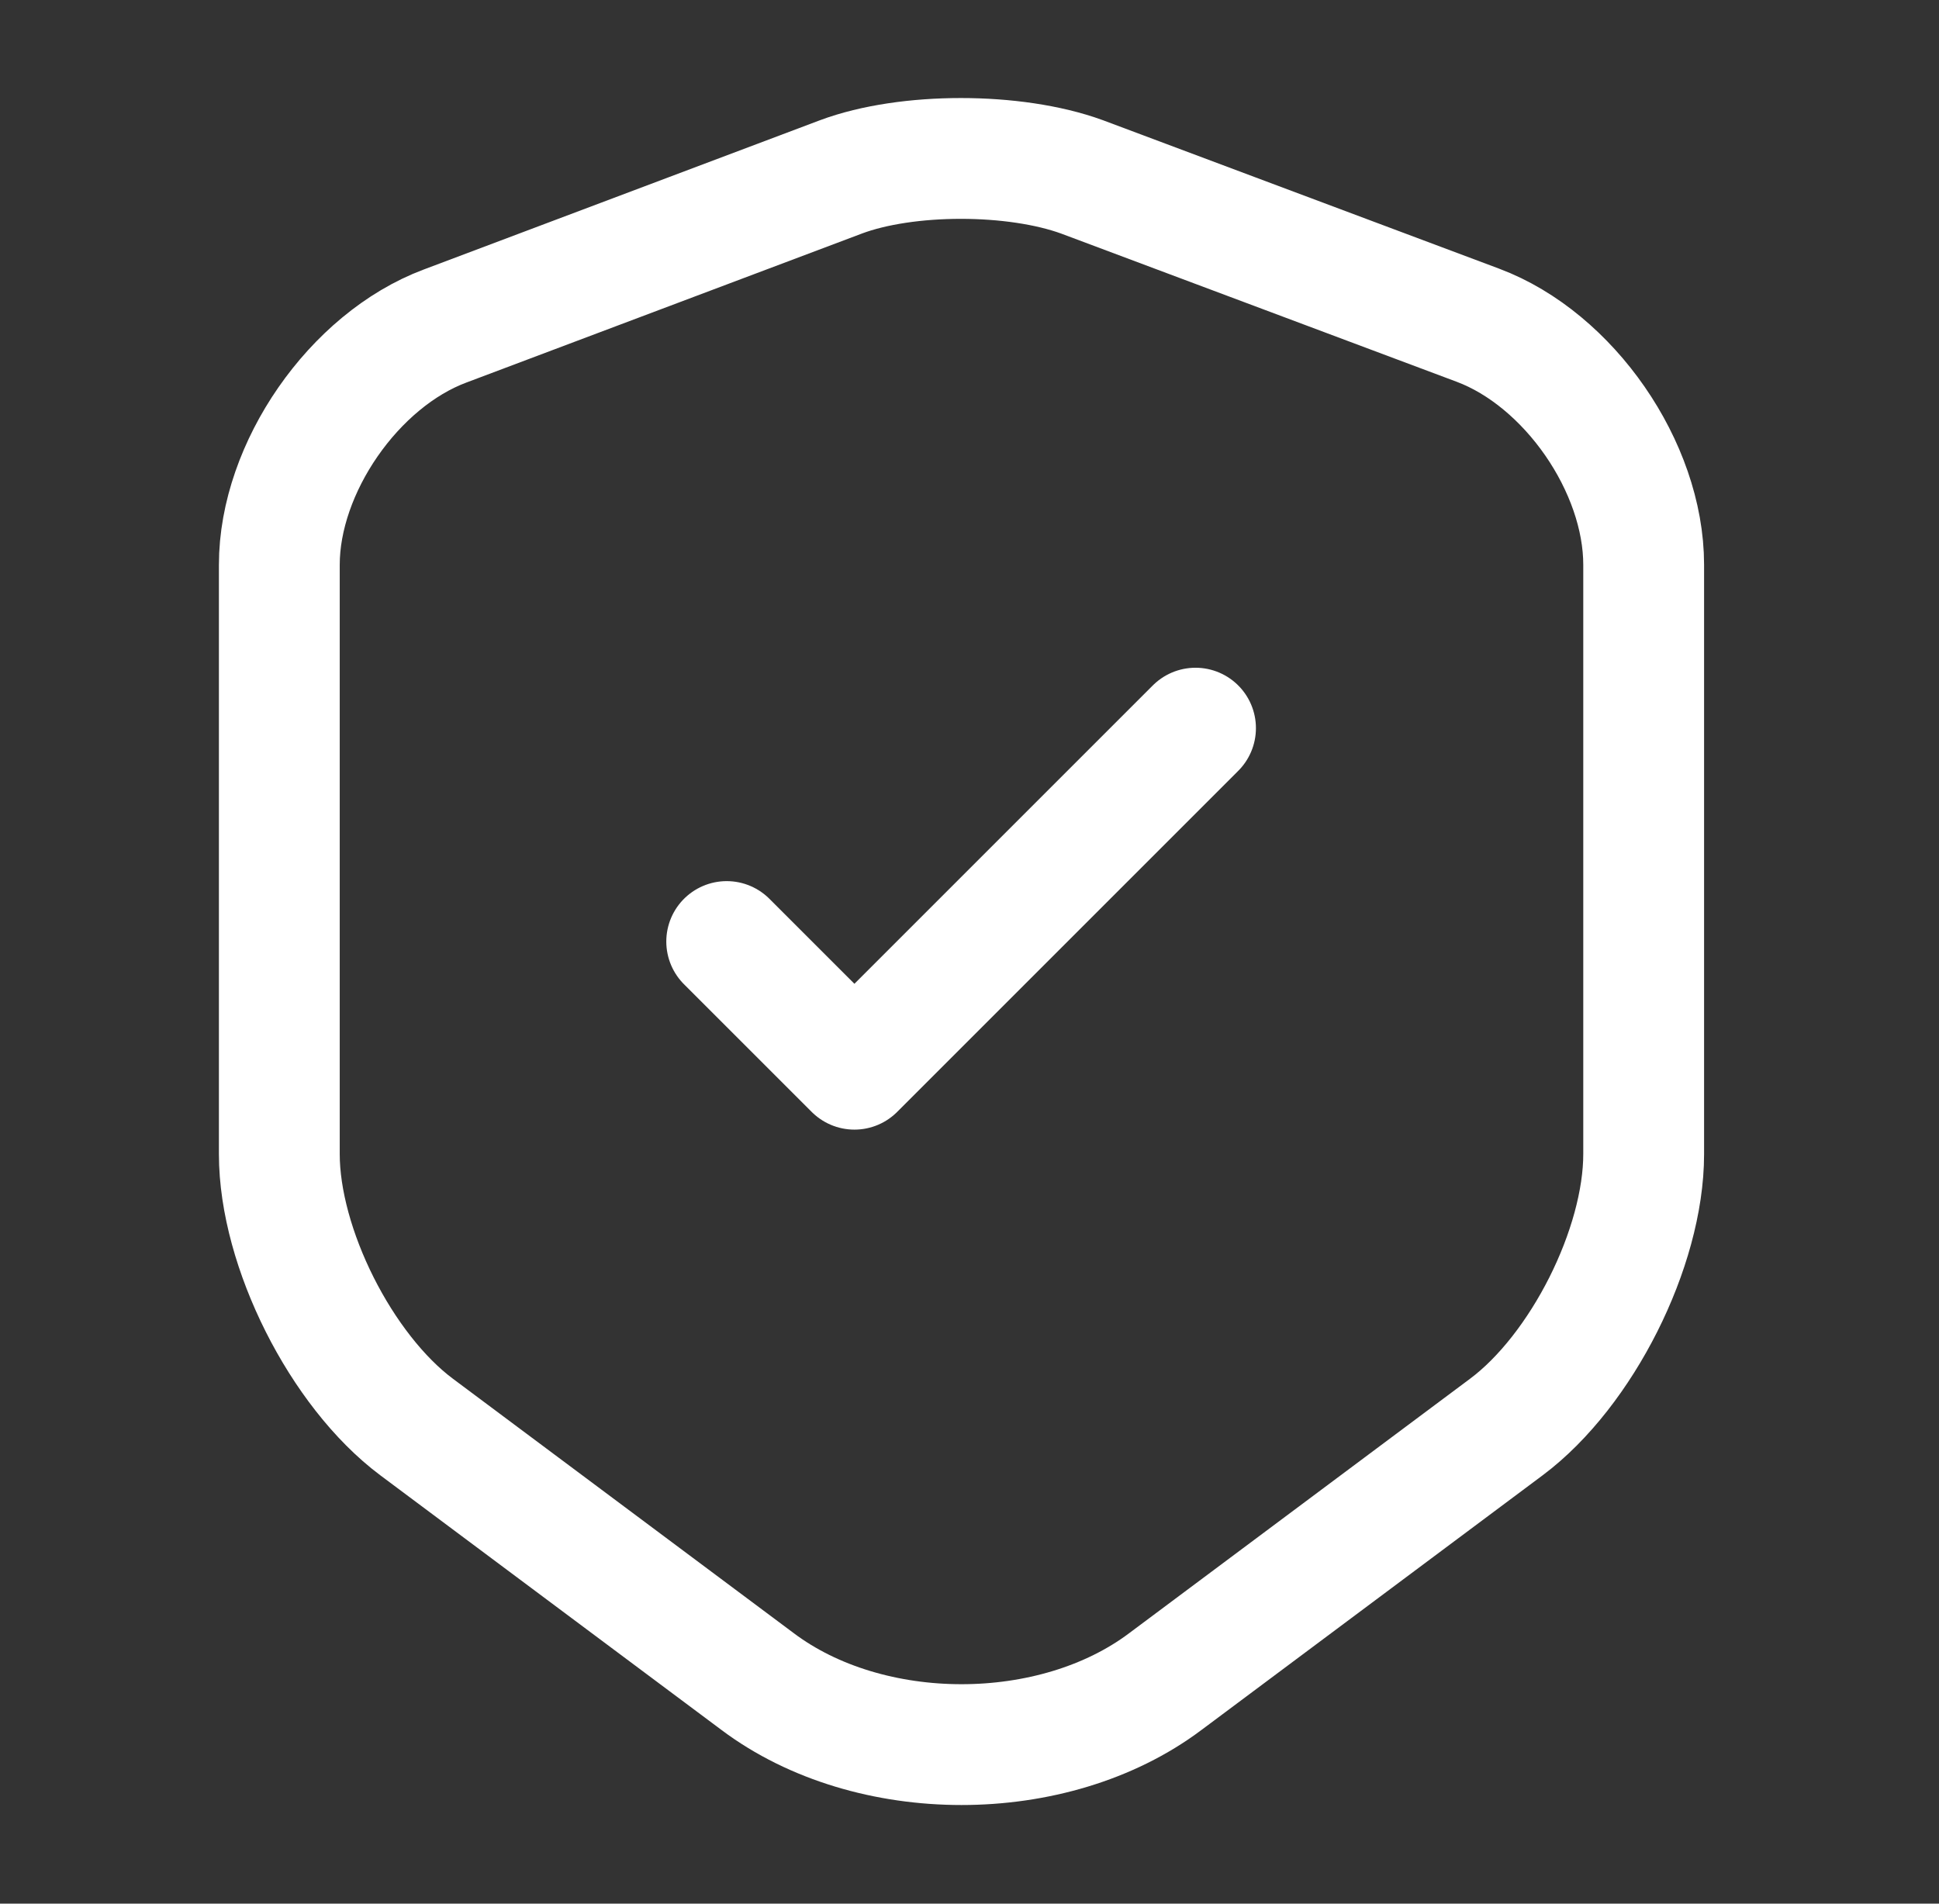
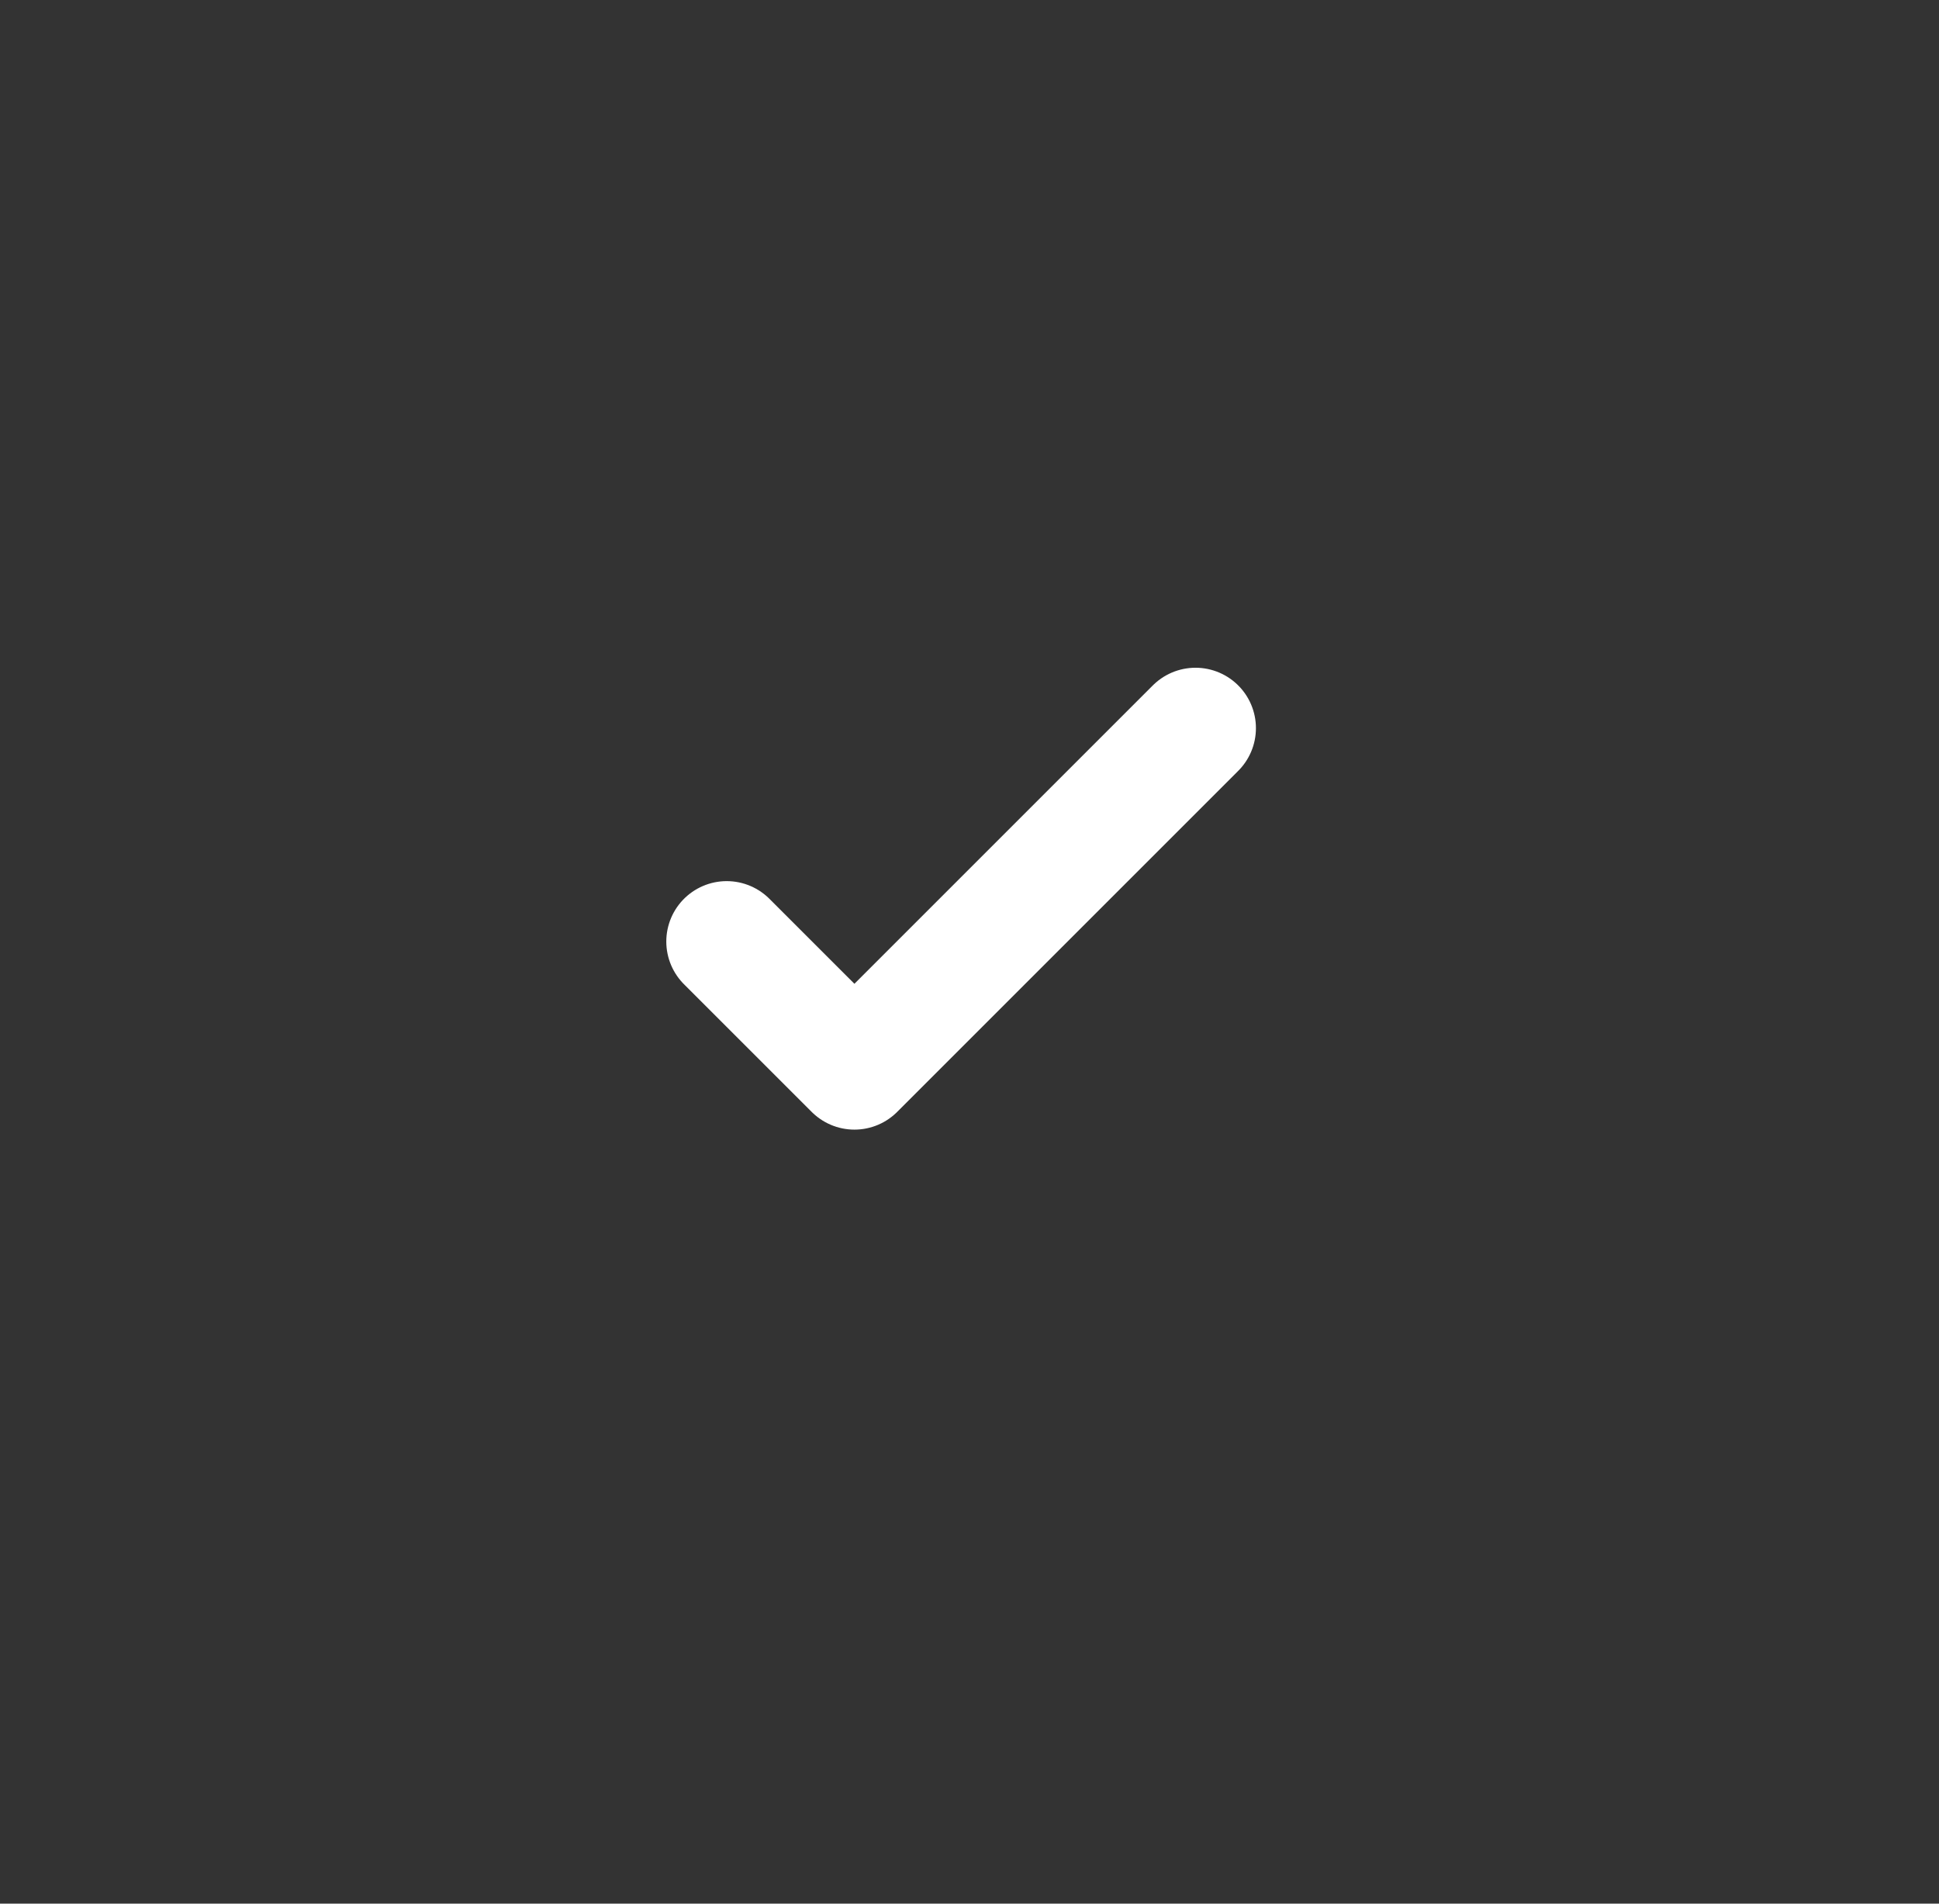
<svg xmlns="http://www.w3.org/2000/svg" width="55" height="54" viewBox="0 0 55 54" fill="none">
  <rect x="0" y="0" width="55" height="54" fill="#333333" stroke="none" />
  <g clip-path="url(#clip0_4118_111)">
-     <path d="M23.853 5.018L12.625 9.248C10.038 10.215 7.923 13.275 7.923 16.02V32.738C7.923 35.393 9.678 38.88 11.815 40.478L21.49 47.7C24.663 50.085 29.883 50.085 33.055 47.7L42.73 40.478C44.868 38.88 46.623 35.393 46.623 32.738V16.02C46.623 13.253 44.508 10.193 41.92 9.225L30.693 5.018C28.78 4.32 25.72 4.32 23.853 5.018Z" stroke="white" stroke-width="3.427" stroke-linecap="round" stroke-linejoin="round" />
    <path d="M20.613 26.708L24.236 30.33L33.911 20.655" stroke="white" stroke-width="3.427" stroke-linecap="round" stroke-linejoin="round" />
  </g>
  <defs>
    <clipPath id="clip0_4118_111">
      <rect width="54" height="54" fill="white" transform="translate(0.25)" />
    </clipPath>
  </defs>
</svg>